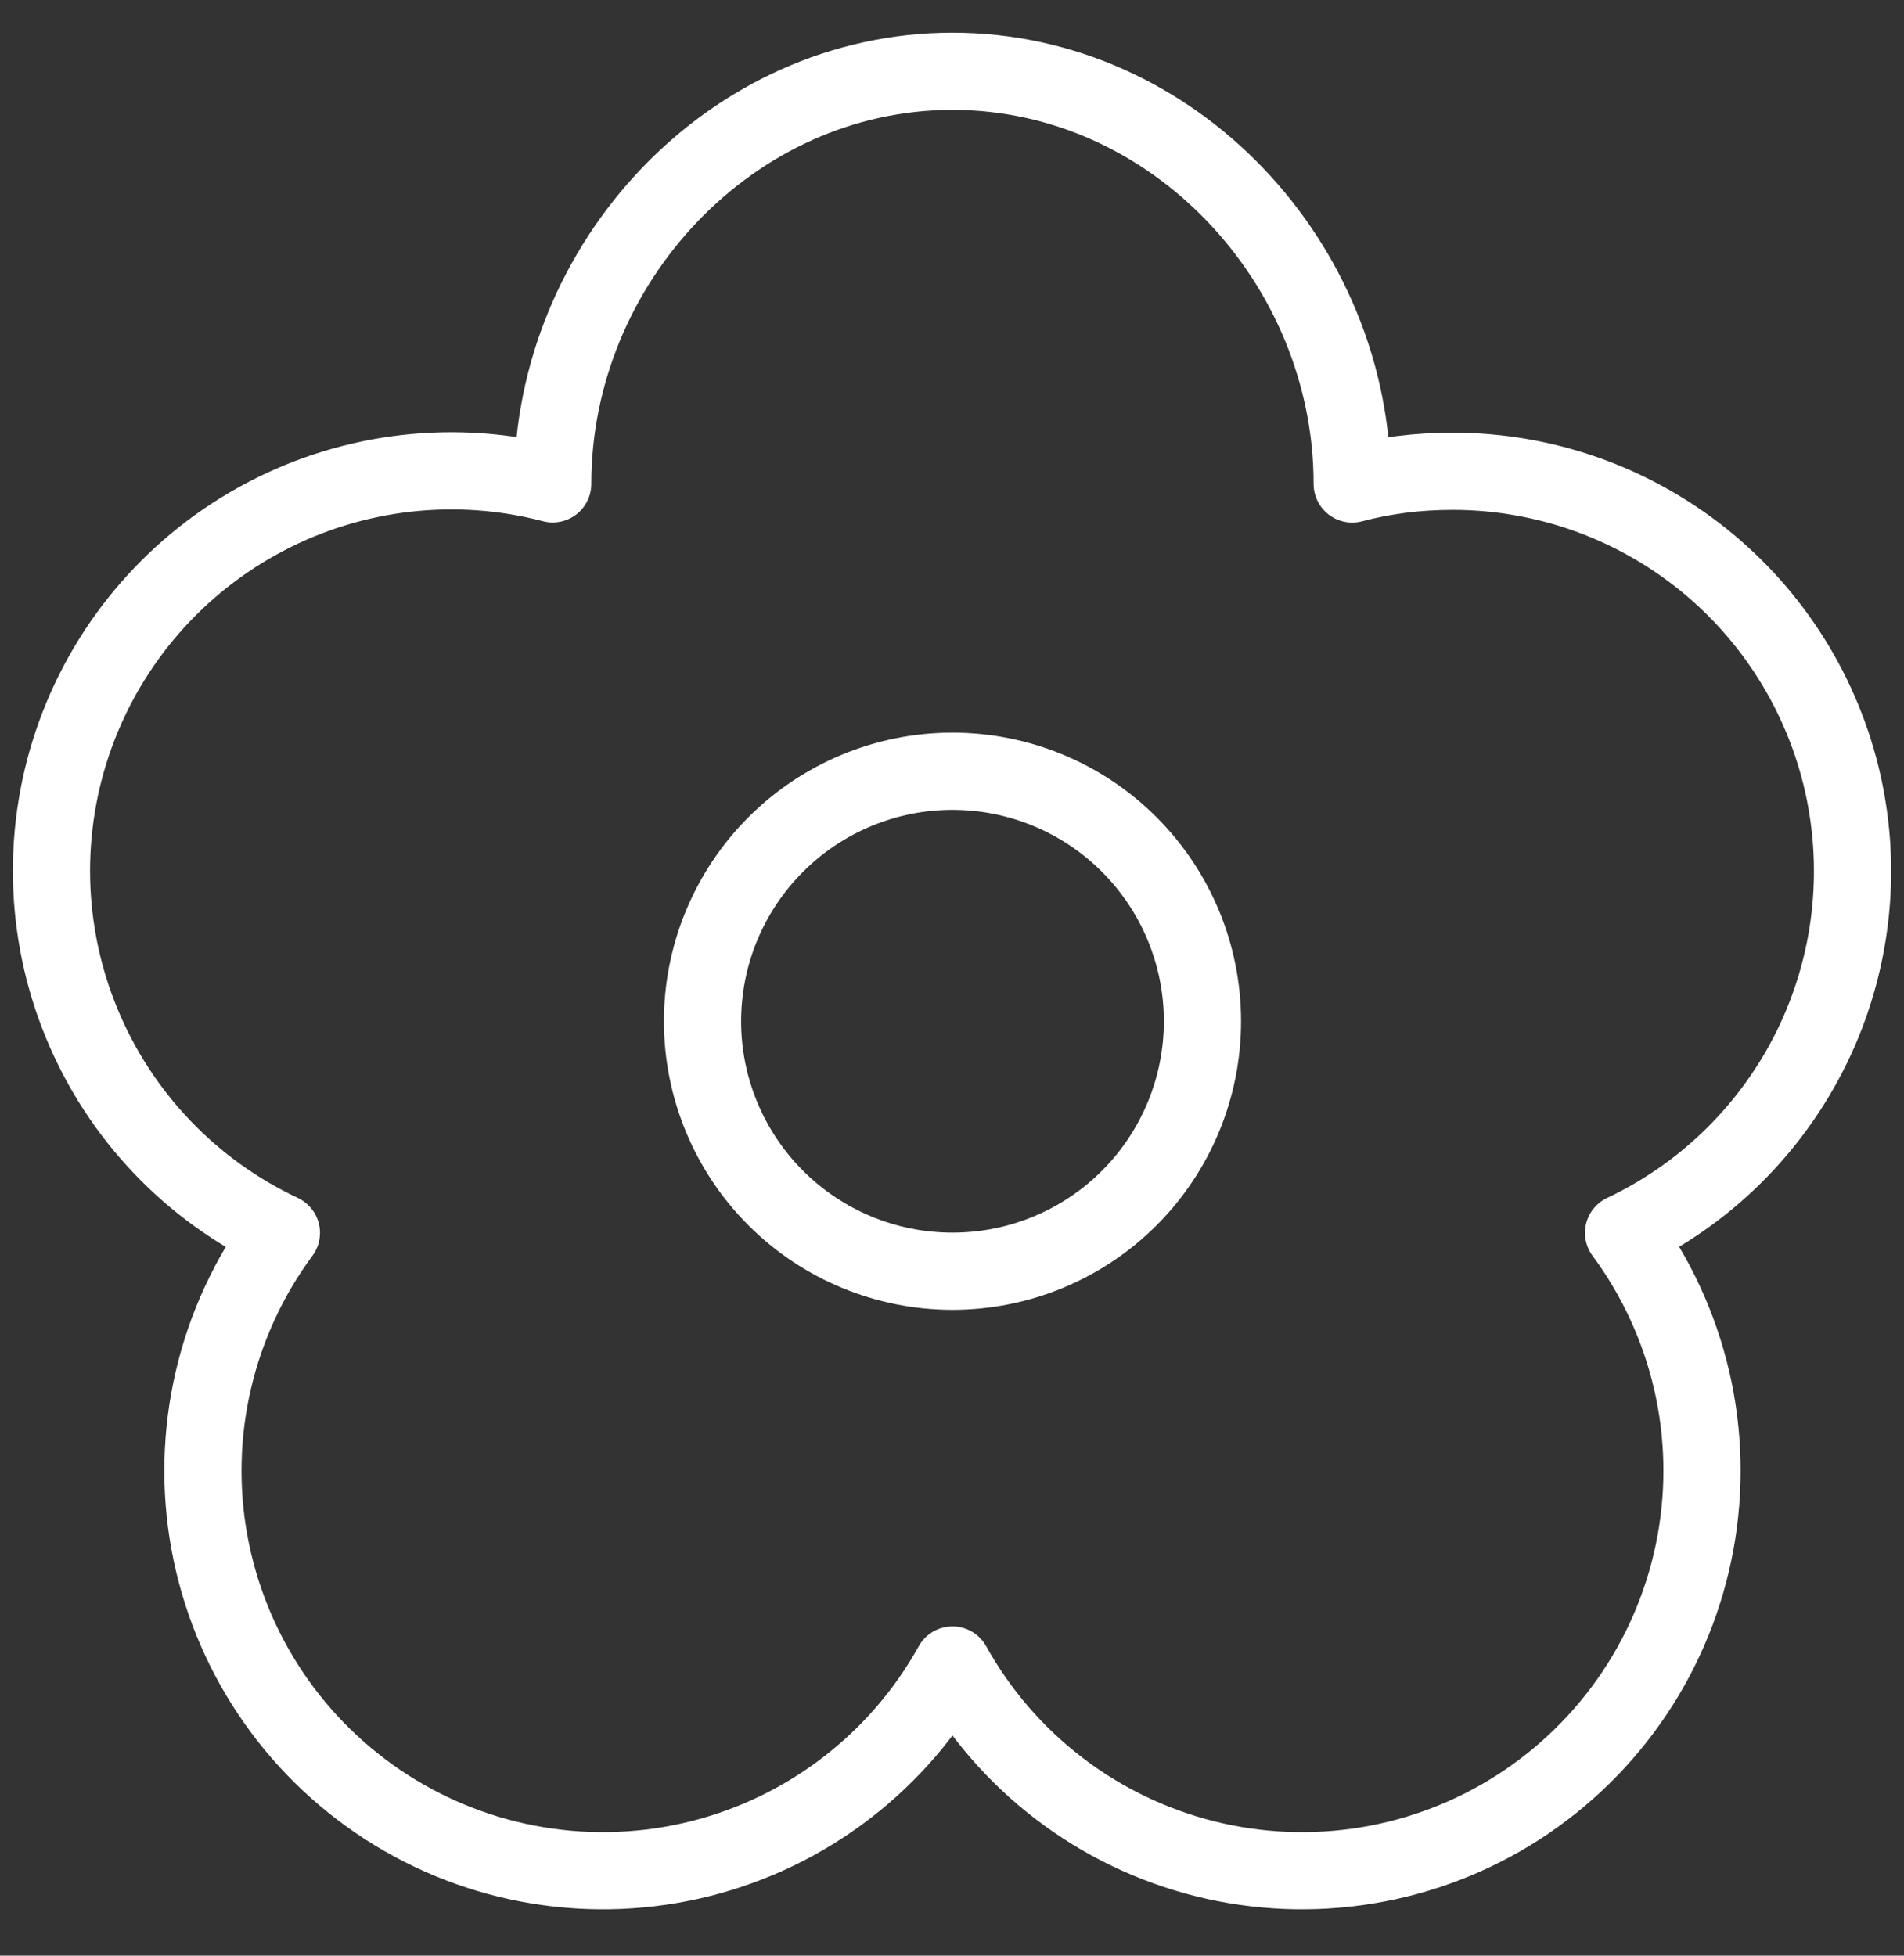
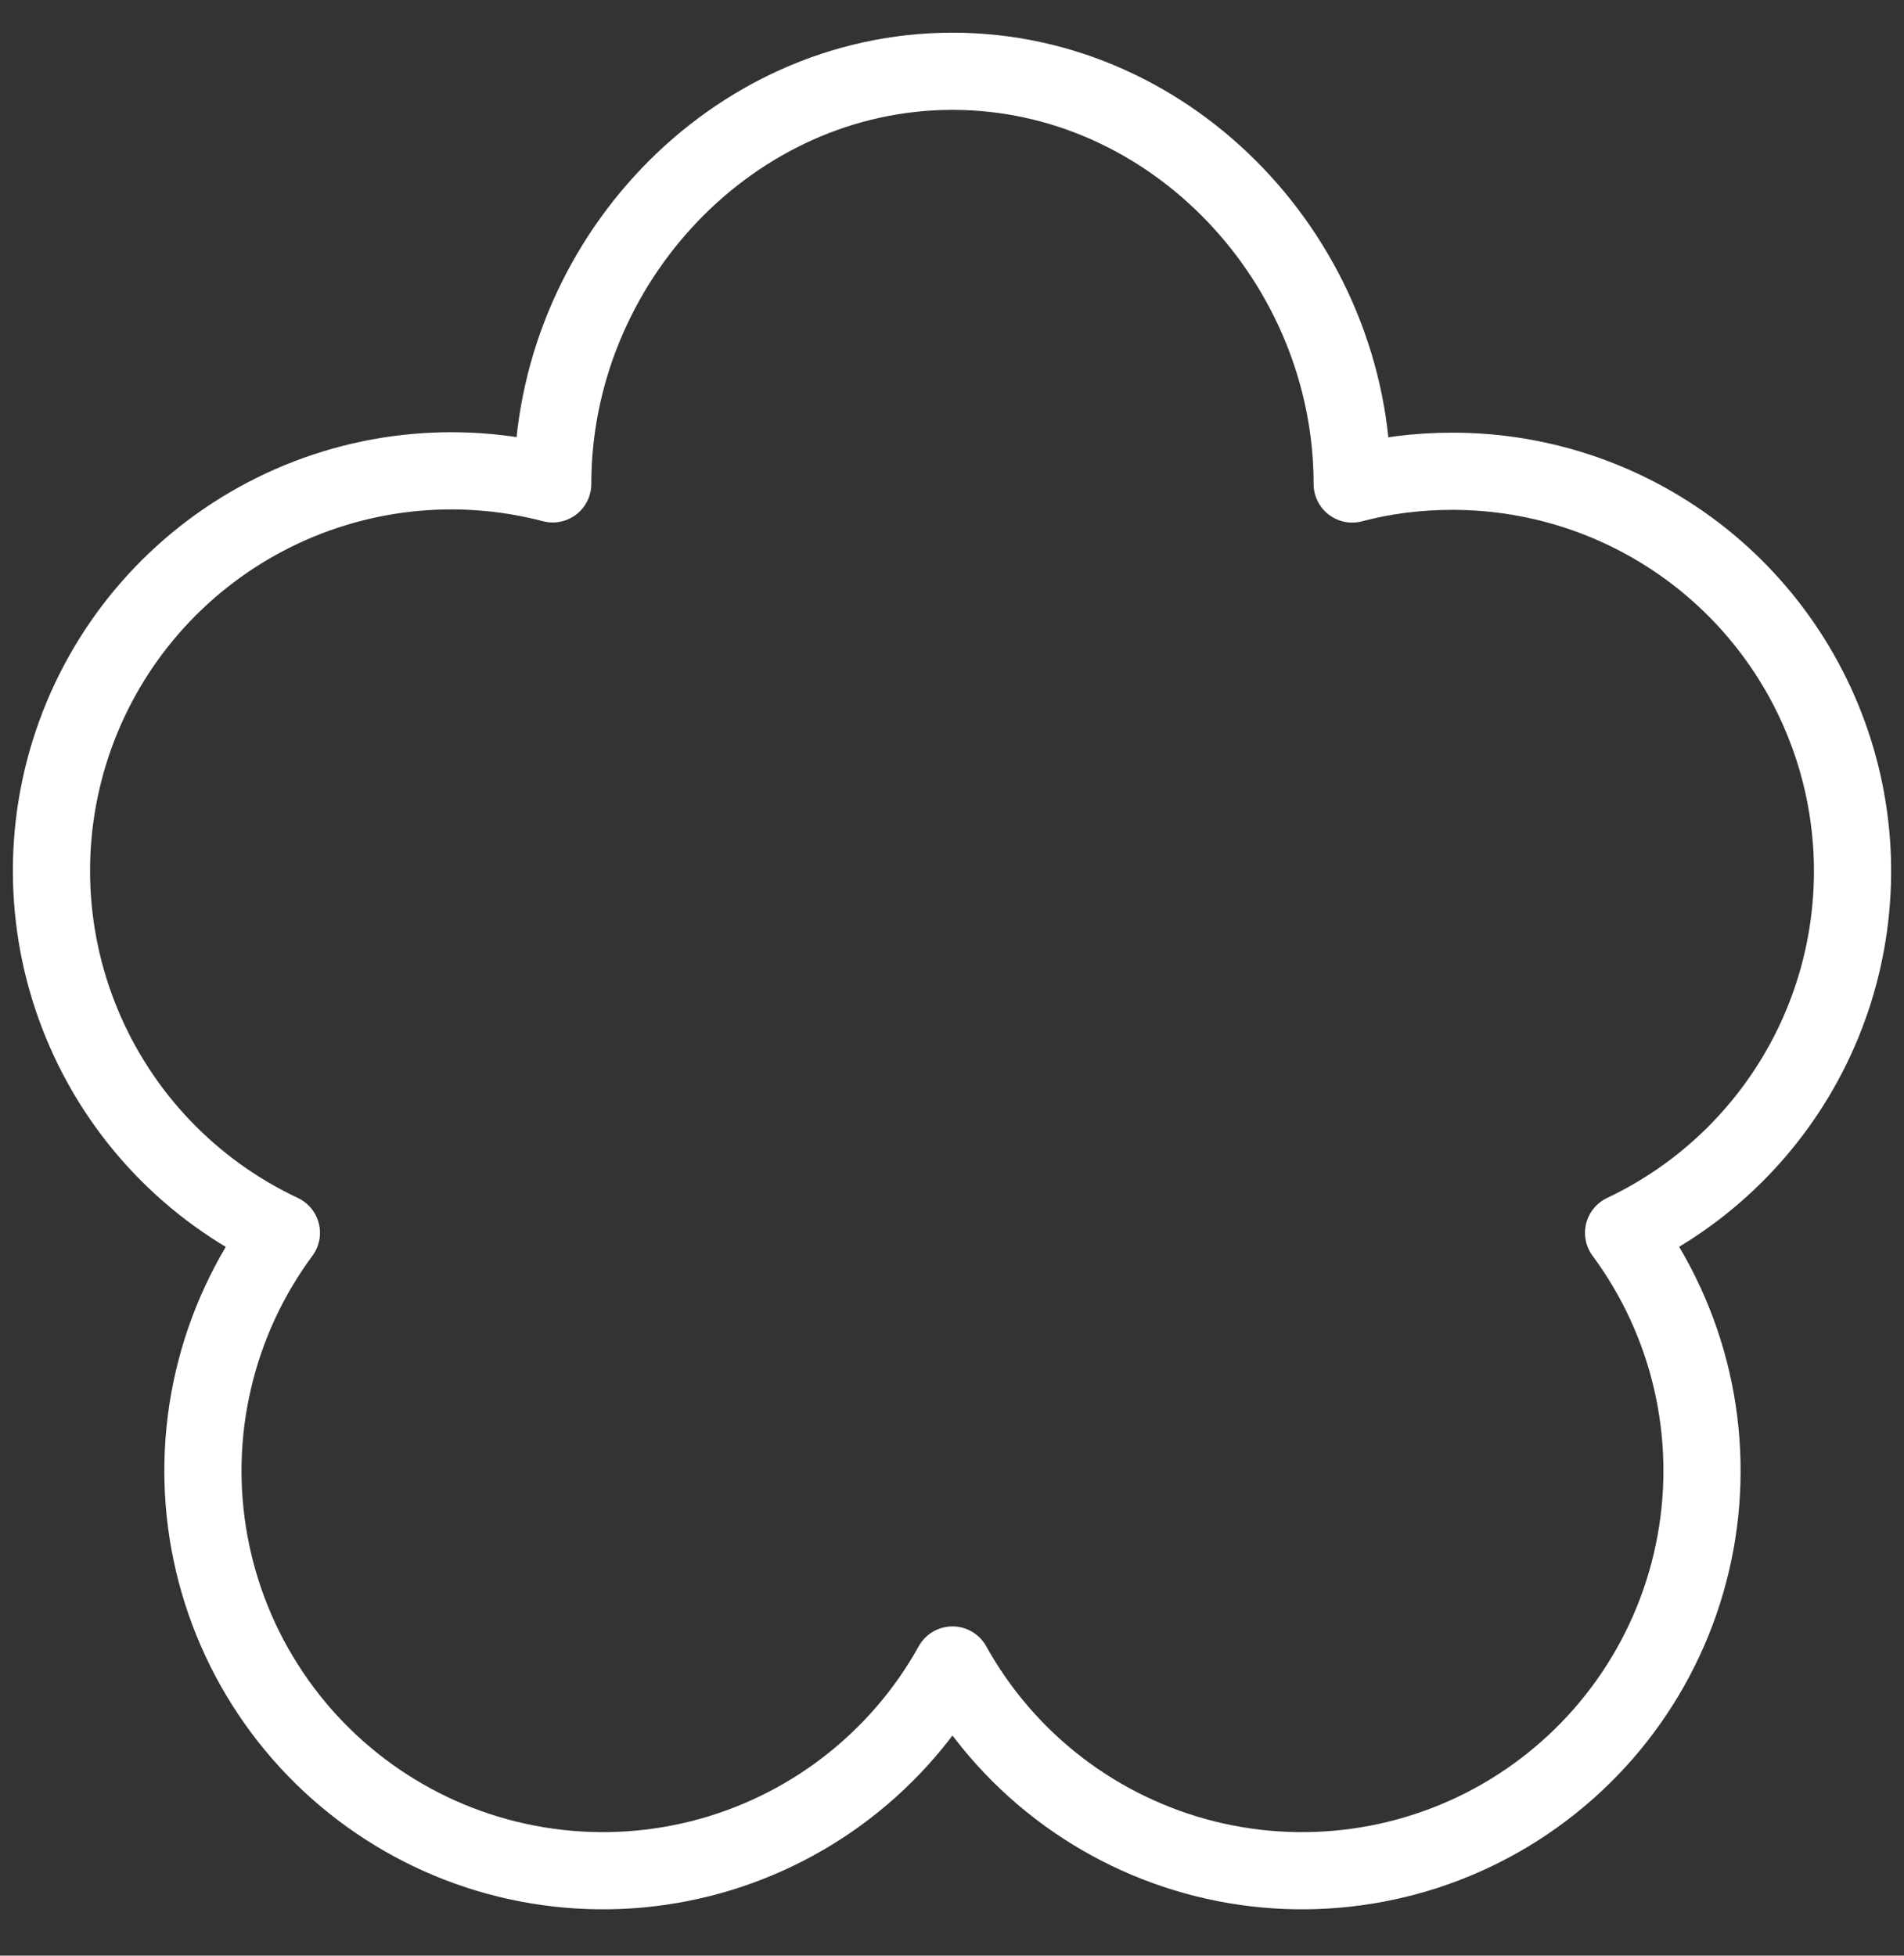
<svg xmlns="http://www.w3.org/2000/svg" width="37" height="38" viewBox="0 0 37 38" fill="none">
  <rect x="0" y="0" width="37" height="38" fill="#333333" stroke="none" />
-   <path d="M23.367 19.844C23.367 21.132 22.855 22.368 21.944 23.279C21.033 24.19 19.798 24.701 18.509 24.701C17.221 24.701 15.986 24.19 15.075 23.279C14.164 22.368 13.652 21.132 13.652 19.844C13.652 18.556 14.164 17.32 15.075 16.409C15.986 15.498 17.221 14.986 18.509 14.986C19.798 14.986 21.033 15.498 21.944 16.409C22.855 17.32 23.367 18.556 23.367 19.844Z" stroke="white" stroke-width="1.5" stroke-linecap="round" stroke-linejoin="round" />
  <path d="M18.509 1.385C22.803 1.385 26.277 5.11 26.277 9.404C26.902 9.239 27.551 9.157 28.224 9.157C29.99 9.156 31.703 9.756 33.082 10.859C34.461 11.962 35.423 13.502 35.811 15.224C36.198 16.947 35.987 18.75 35.213 20.337C34.438 21.924 33.147 23.2 31.551 23.955C32.183 24.809 32.633 25.785 32.874 26.82C33.114 27.856 33.139 28.93 32.948 29.975C32.757 31.021 32.353 32.017 31.762 32.9C31.171 33.784 30.404 34.536 29.511 35.112C28.617 35.688 27.614 36.074 26.566 36.246C25.517 36.419 24.443 36.375 23.412 36.116C22.381 35.857 21.414 35.39 20.57 34.742C19.727 34.095 19.026 33.282 18.509 32.352C17.993 33.282 17.291 34.095 16.448 34.742C15.605 35.39 14.638 35.857 13.607 36.116C12.575 36.375 11.502 36.419 10.453 36.246C9.404 36.074 8.402 35.688 7.508 35.112C6.614 34.536 5.848 33.784 5.257 32.9C4.665 32.017 4.262 31.021 4.07 29.975C3.879 28.93 3.904 27.856 4.145 26.82C4.385 25.785 4.836 24.809 5.468 23.955C3.713 23.131 2.33 21.681 1.59 19.889C0.849 18.098 0.805 16.095 1.465 14.272C2.125 12.45 3.443 10.94 5.159 10.039C6.875 9.138 8.866 8.911 10.741 9.402C10.741 5.111 14.217 1.385 18.509 1.385Z" stroke="white" stroke-width="1.5" stroke-linecap="round" stroke-linejoin="round" />
</svg>